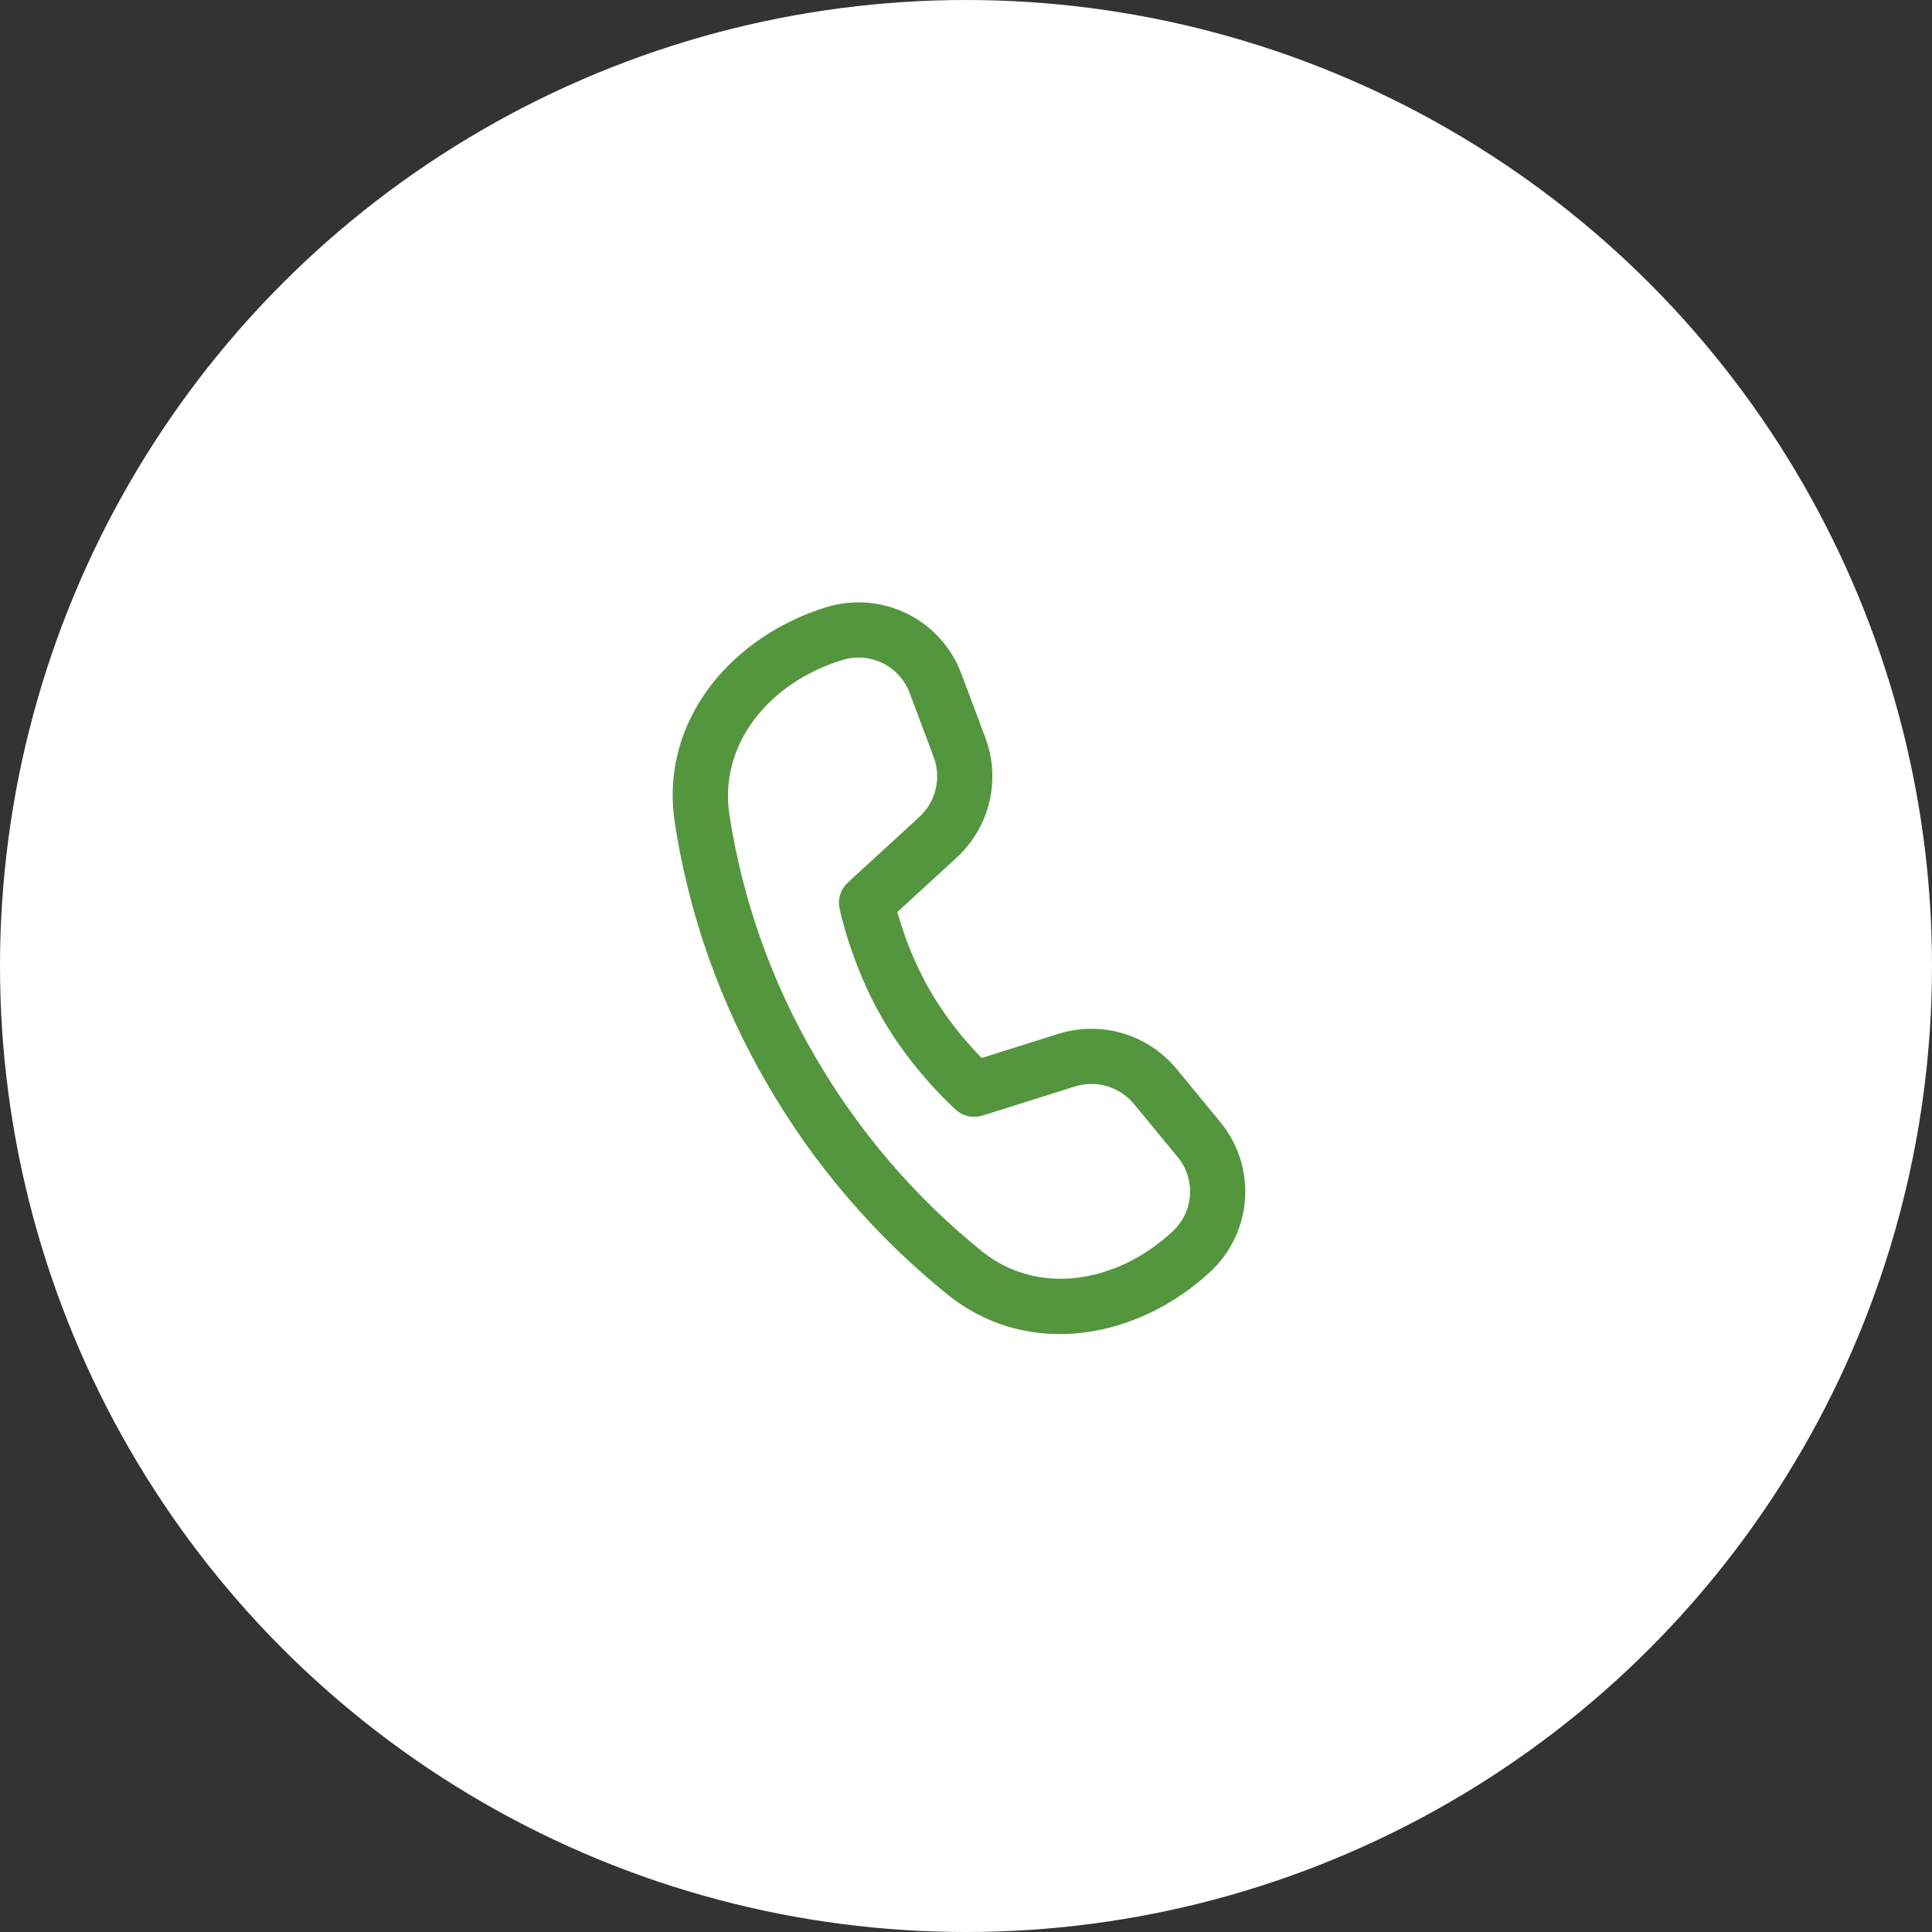
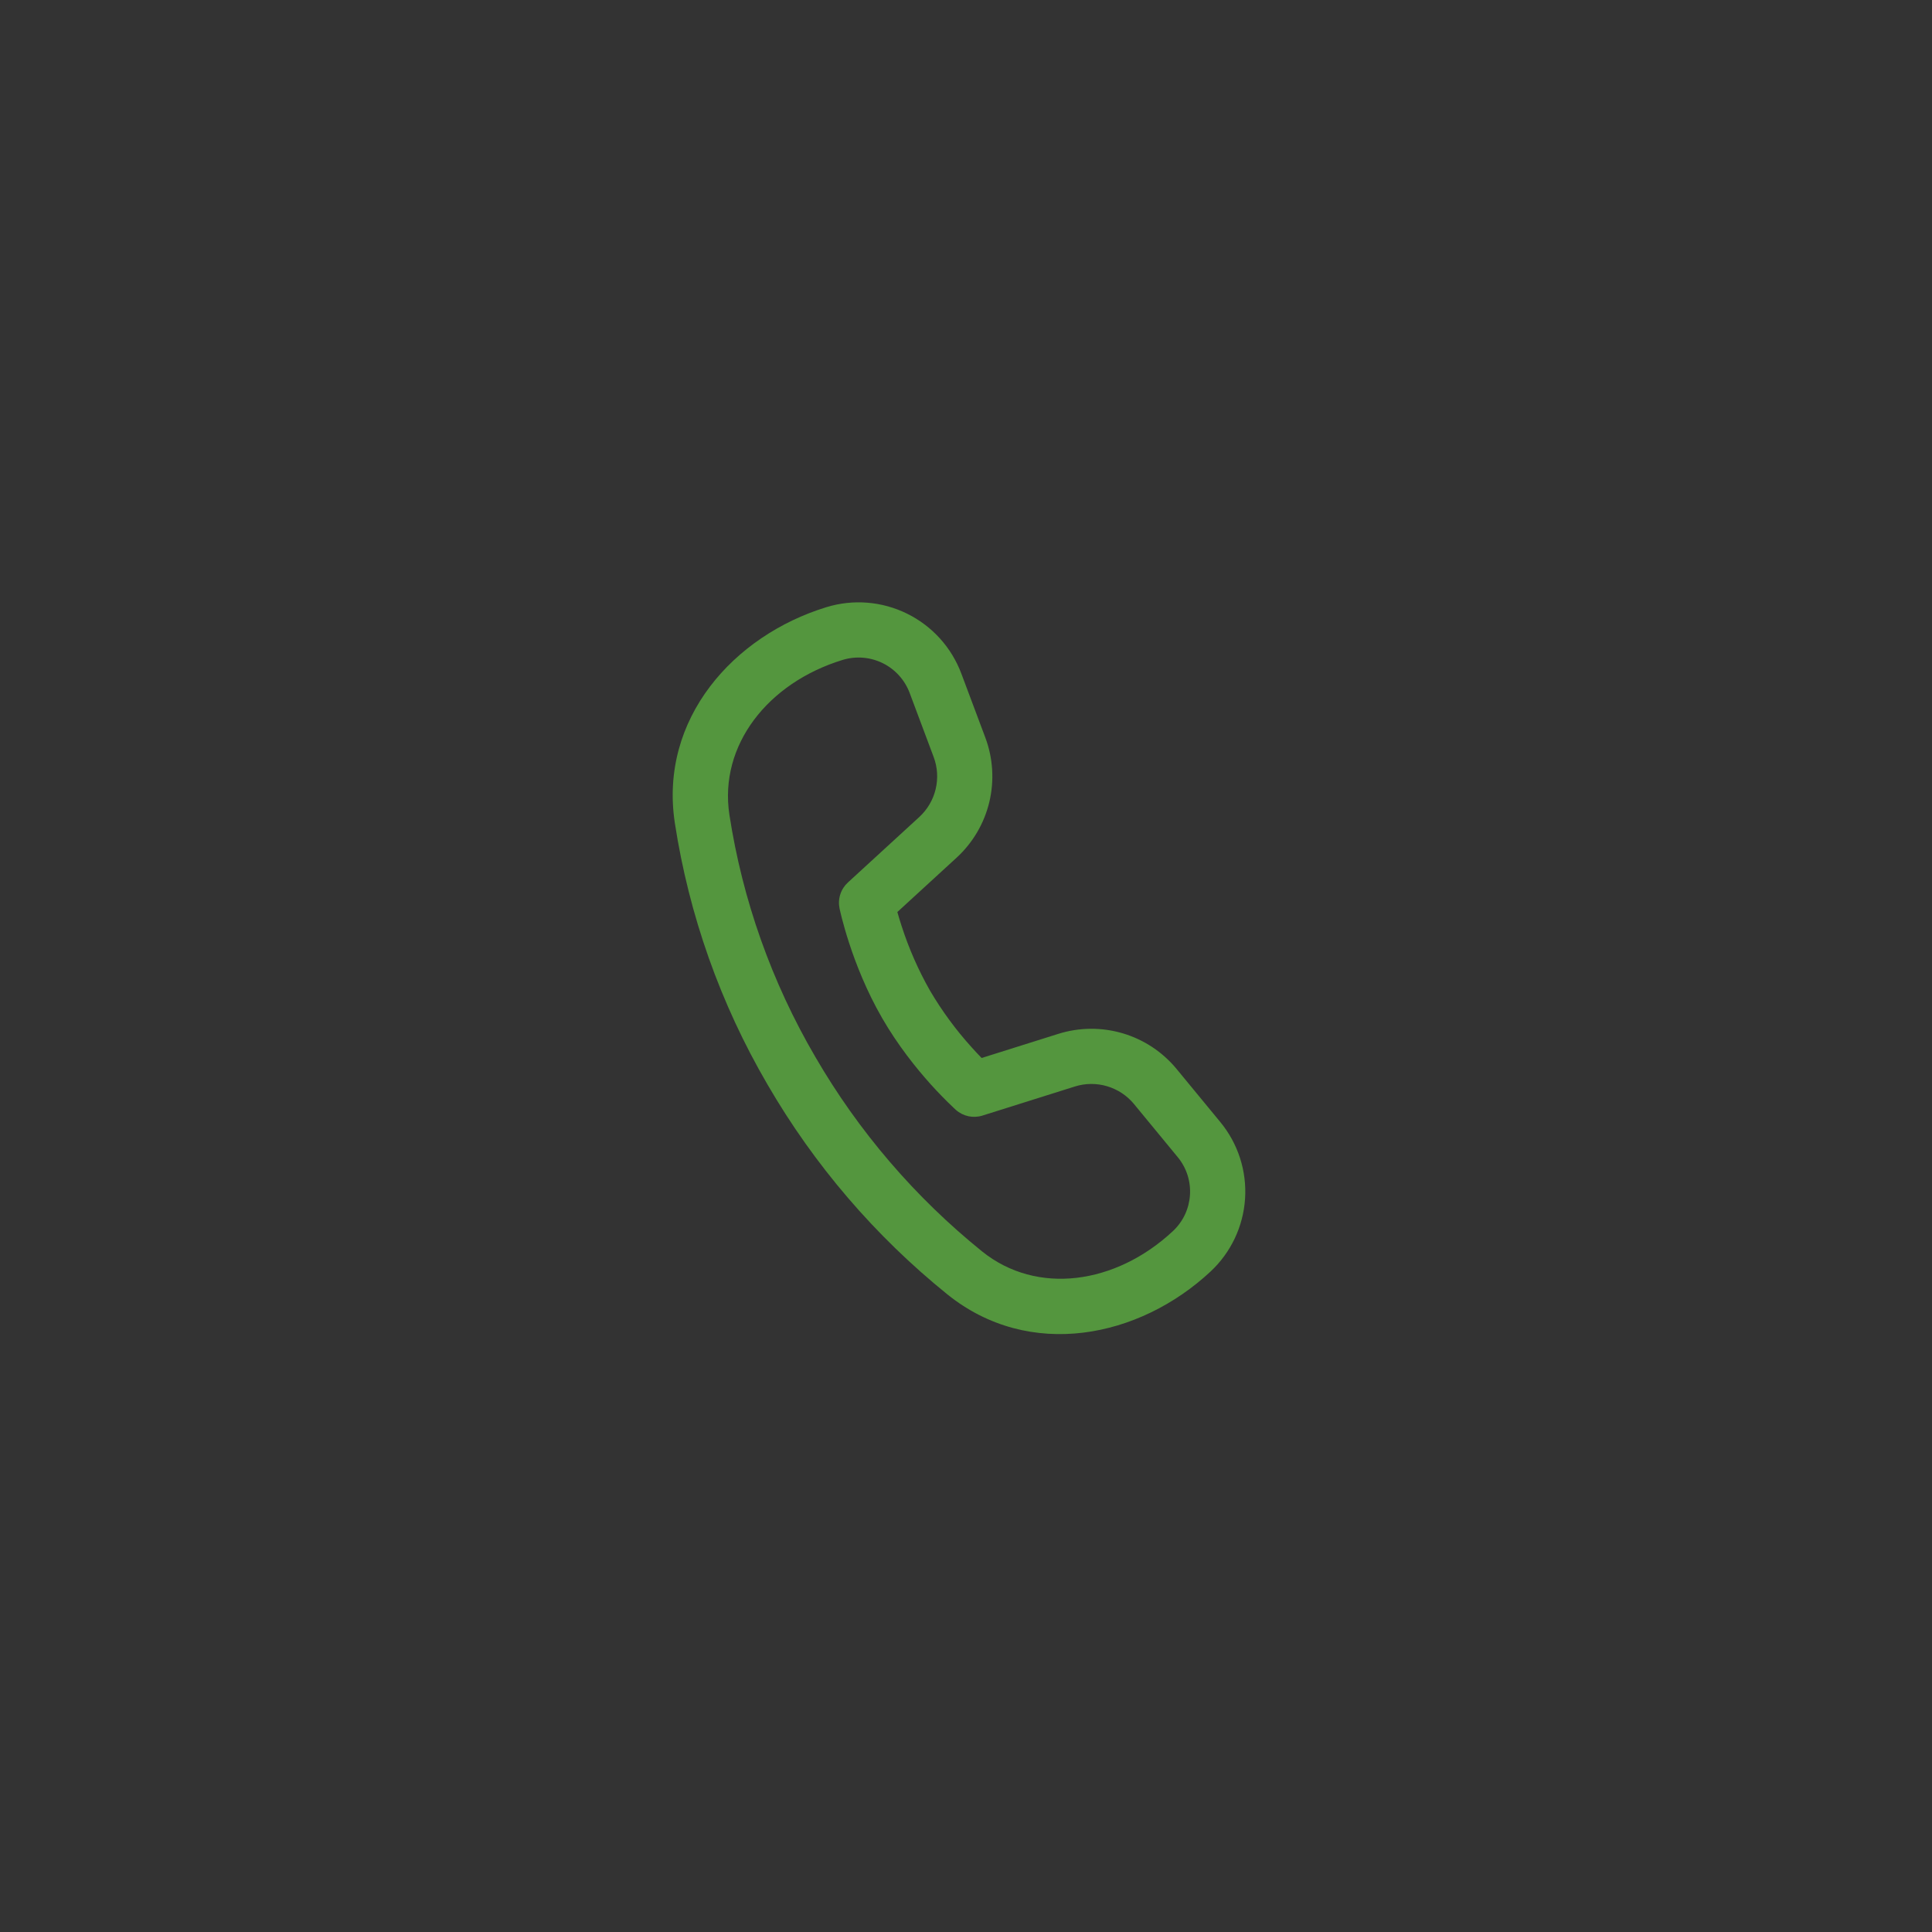
<svg xmlns="http://www.w3.org/2000/svg" width="70" height="70" viewBox="0 0 70 70" fill="none">
  <rect x="0" y="0" width="70" height="70" fill="#333333" stroke="none" />
-   <circle cx="35" cy="35" r="35" fill="white" />
  <path d="M26.427 29.516C26.046 27.002 27.82 24.74 30.53 23.91C31.011 23.763 31.53 23.805 31.982 24.027C32.433 24.249 32.782 24.636 32.959 25.107L33.828 27.427C33.968 27.8 33.993 28.207 33.9 28.594C33.807 28.982 33.6 29.333 33.307 29.602L30.722 31.973C30.594 32.09 30.499 32.238 30.446 32.403C30.392 32.568 30.383 32.743 30.418 32.913L30.441 33.017L30.505 33.278C30.562 33.498 30.648 33.808 30.769 34.178C31.009 34.913 31.392 35.901 31.962 36.888C32.532 37.875 33.196 38.701 33.712 39.276C33.981 39.575 34.262 39.863 34.554 40.14L34.634 40.214C34.763 40.328 34.92 40.407 35.089 40.444C35.258 40.479 35.433 40.471 35.598 40.419L38.944 39.366C39.324 39.246 39.731 39.243 40.113 39.357C40.495 39.47 40.835 39.695 41.088 40.003L42.671 41.925C43.331 42.725 43.253 43.901 42.494 44.608C40.42 46.541 37.568 46.938 35.584 45.342C33.153 43.38 31.102 40.988 29.536 38.285C27.958 35.583 26.903 32.609 26.427 29.516ZM32.513 33.044L34.659 31.076C35.246 30.537 35.659 29.835 35.845 29.06C36.03 28.285 35.98 27.472 35.701 26.726L34.831 24.406C34.476 23.458 33.773 22.681 32.865 22.234C31.957 21.786 30.913 21.702 29.945 21.998C26.58 23.029 23.878 26.046 24.45 29.815C24.963 33.157 26.102 36.372 27.807 39.292C29.497 42.207 31.708 44.786 34.33 46.902C37.305 49.292 41.279 48.477 43.858 46.072C44.596 45.384 45.044 44.441 45.111 43.434C45.177 42.428 44.857 41.434 44.215 40.655L42.632 38.733C42.125 38.117 41.446 37.667 40.682 37.44C39.918 37.213 39.103 37.22 38.343 37.459L35.566 38.333C35.441 38.205 35.32 38.075 35.201 37.942C34.63 37.311 34.125 36.623 33.694 35.889C33.274 35.149 32.93 34.367 32.669 33.557C32.613 33.387 32.561 33.217 32.513 33.045" fill="#54963E" />
</svg>